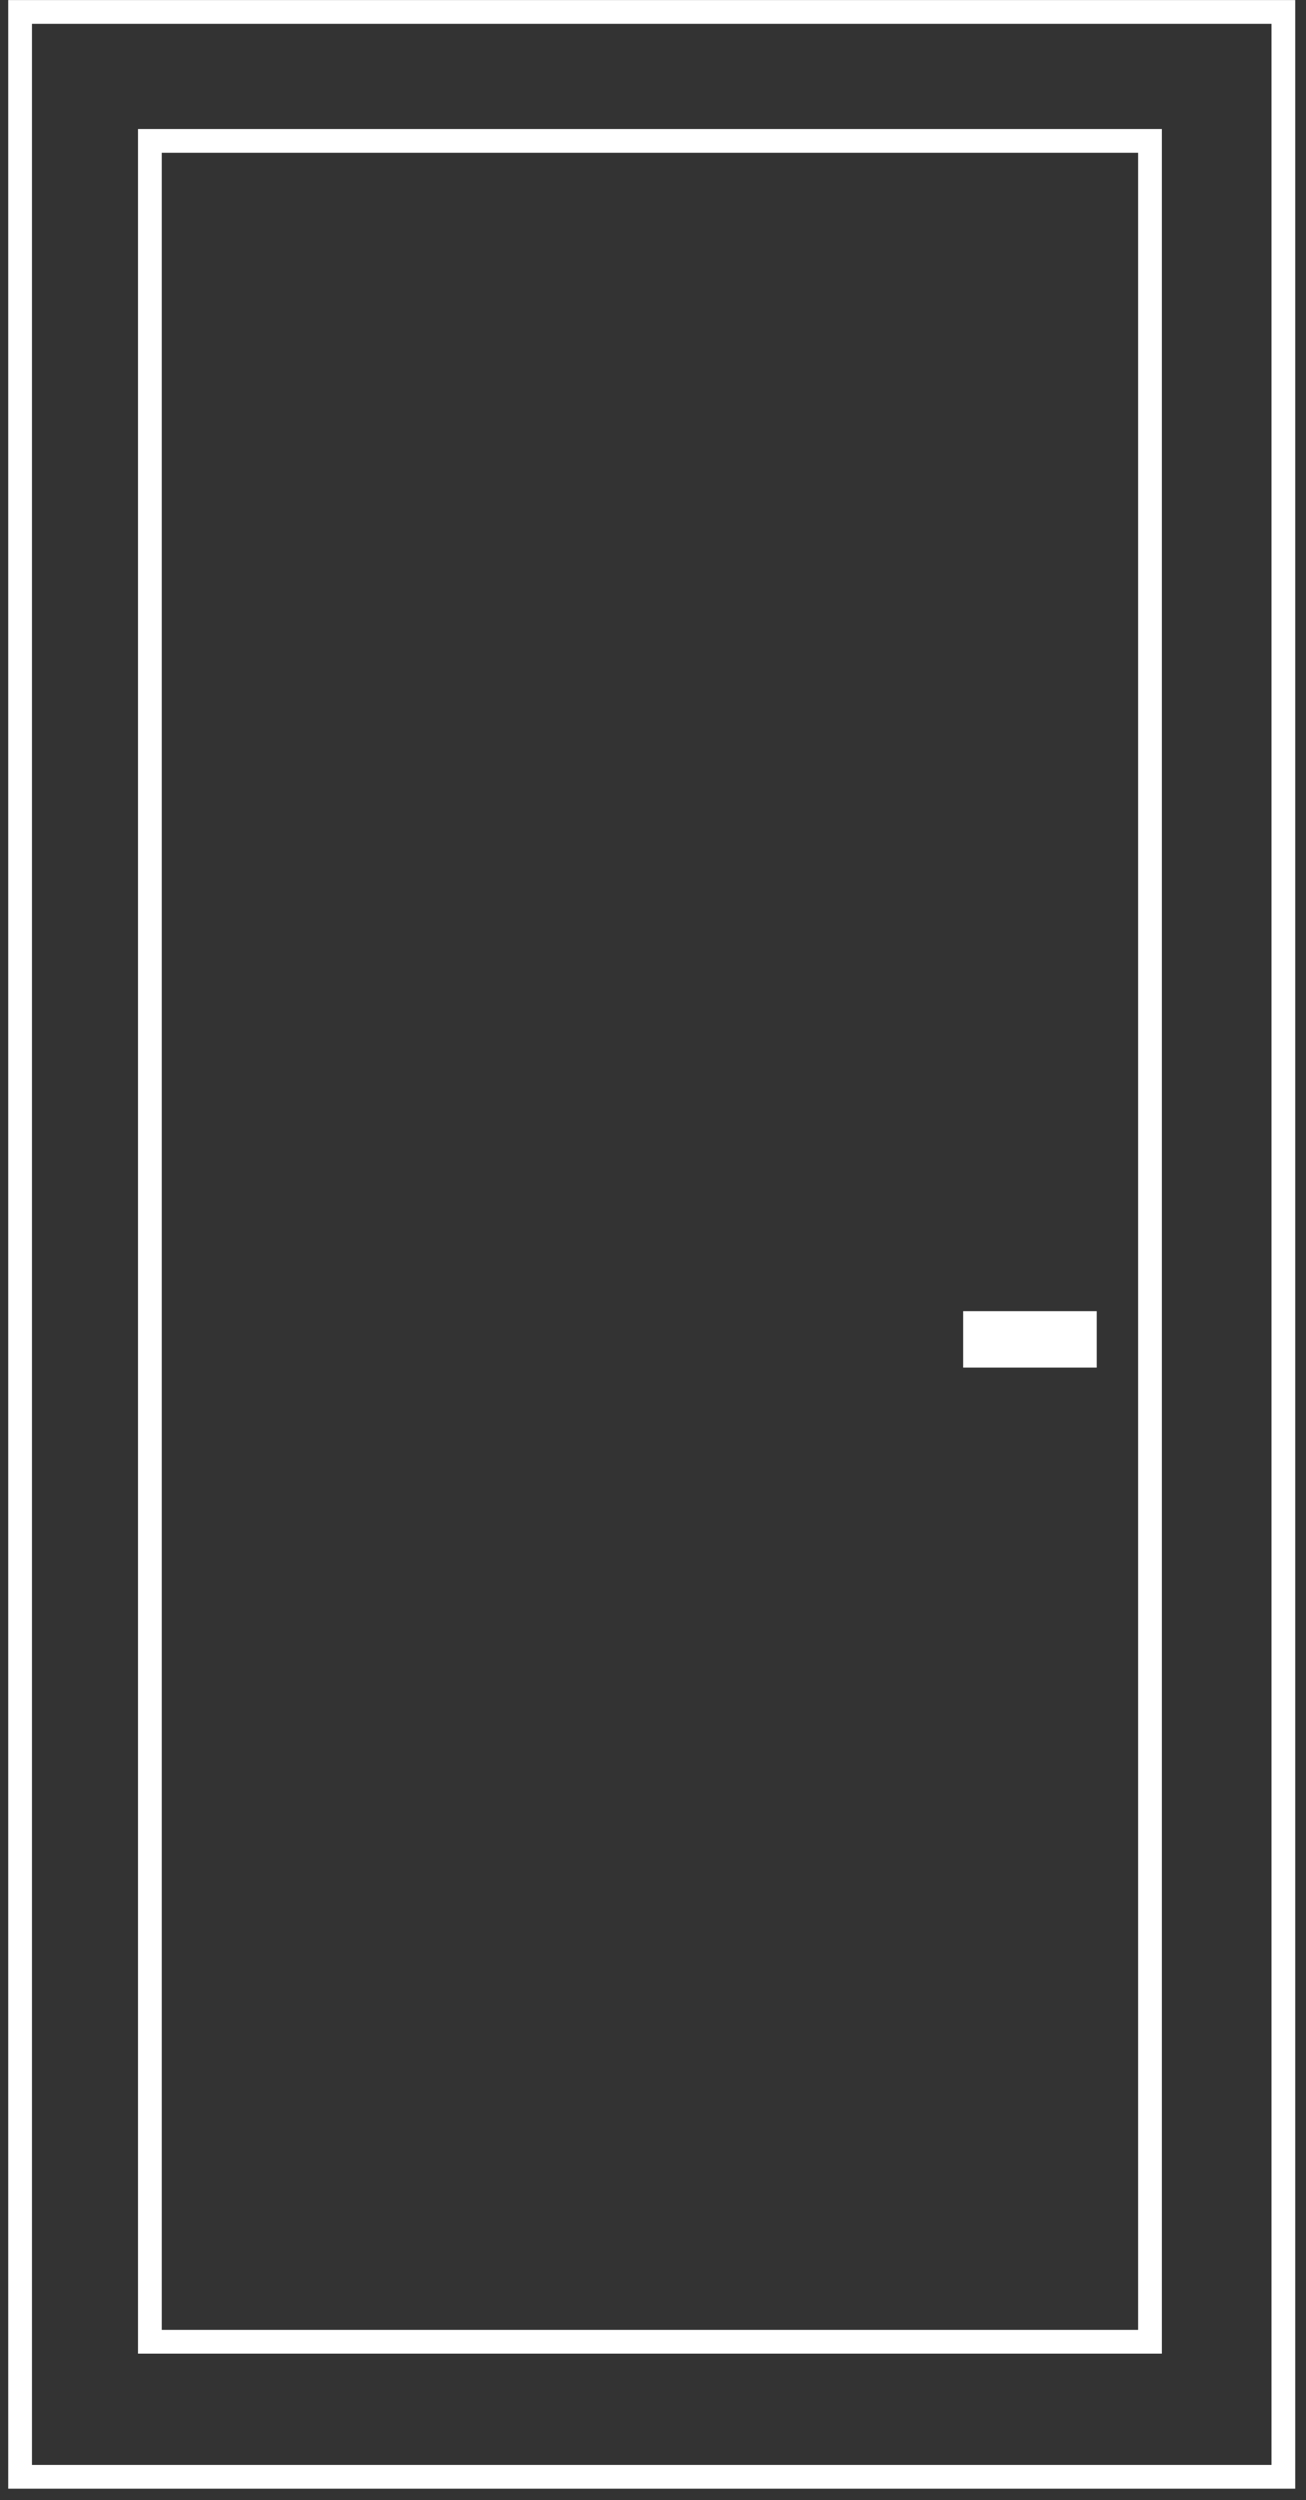
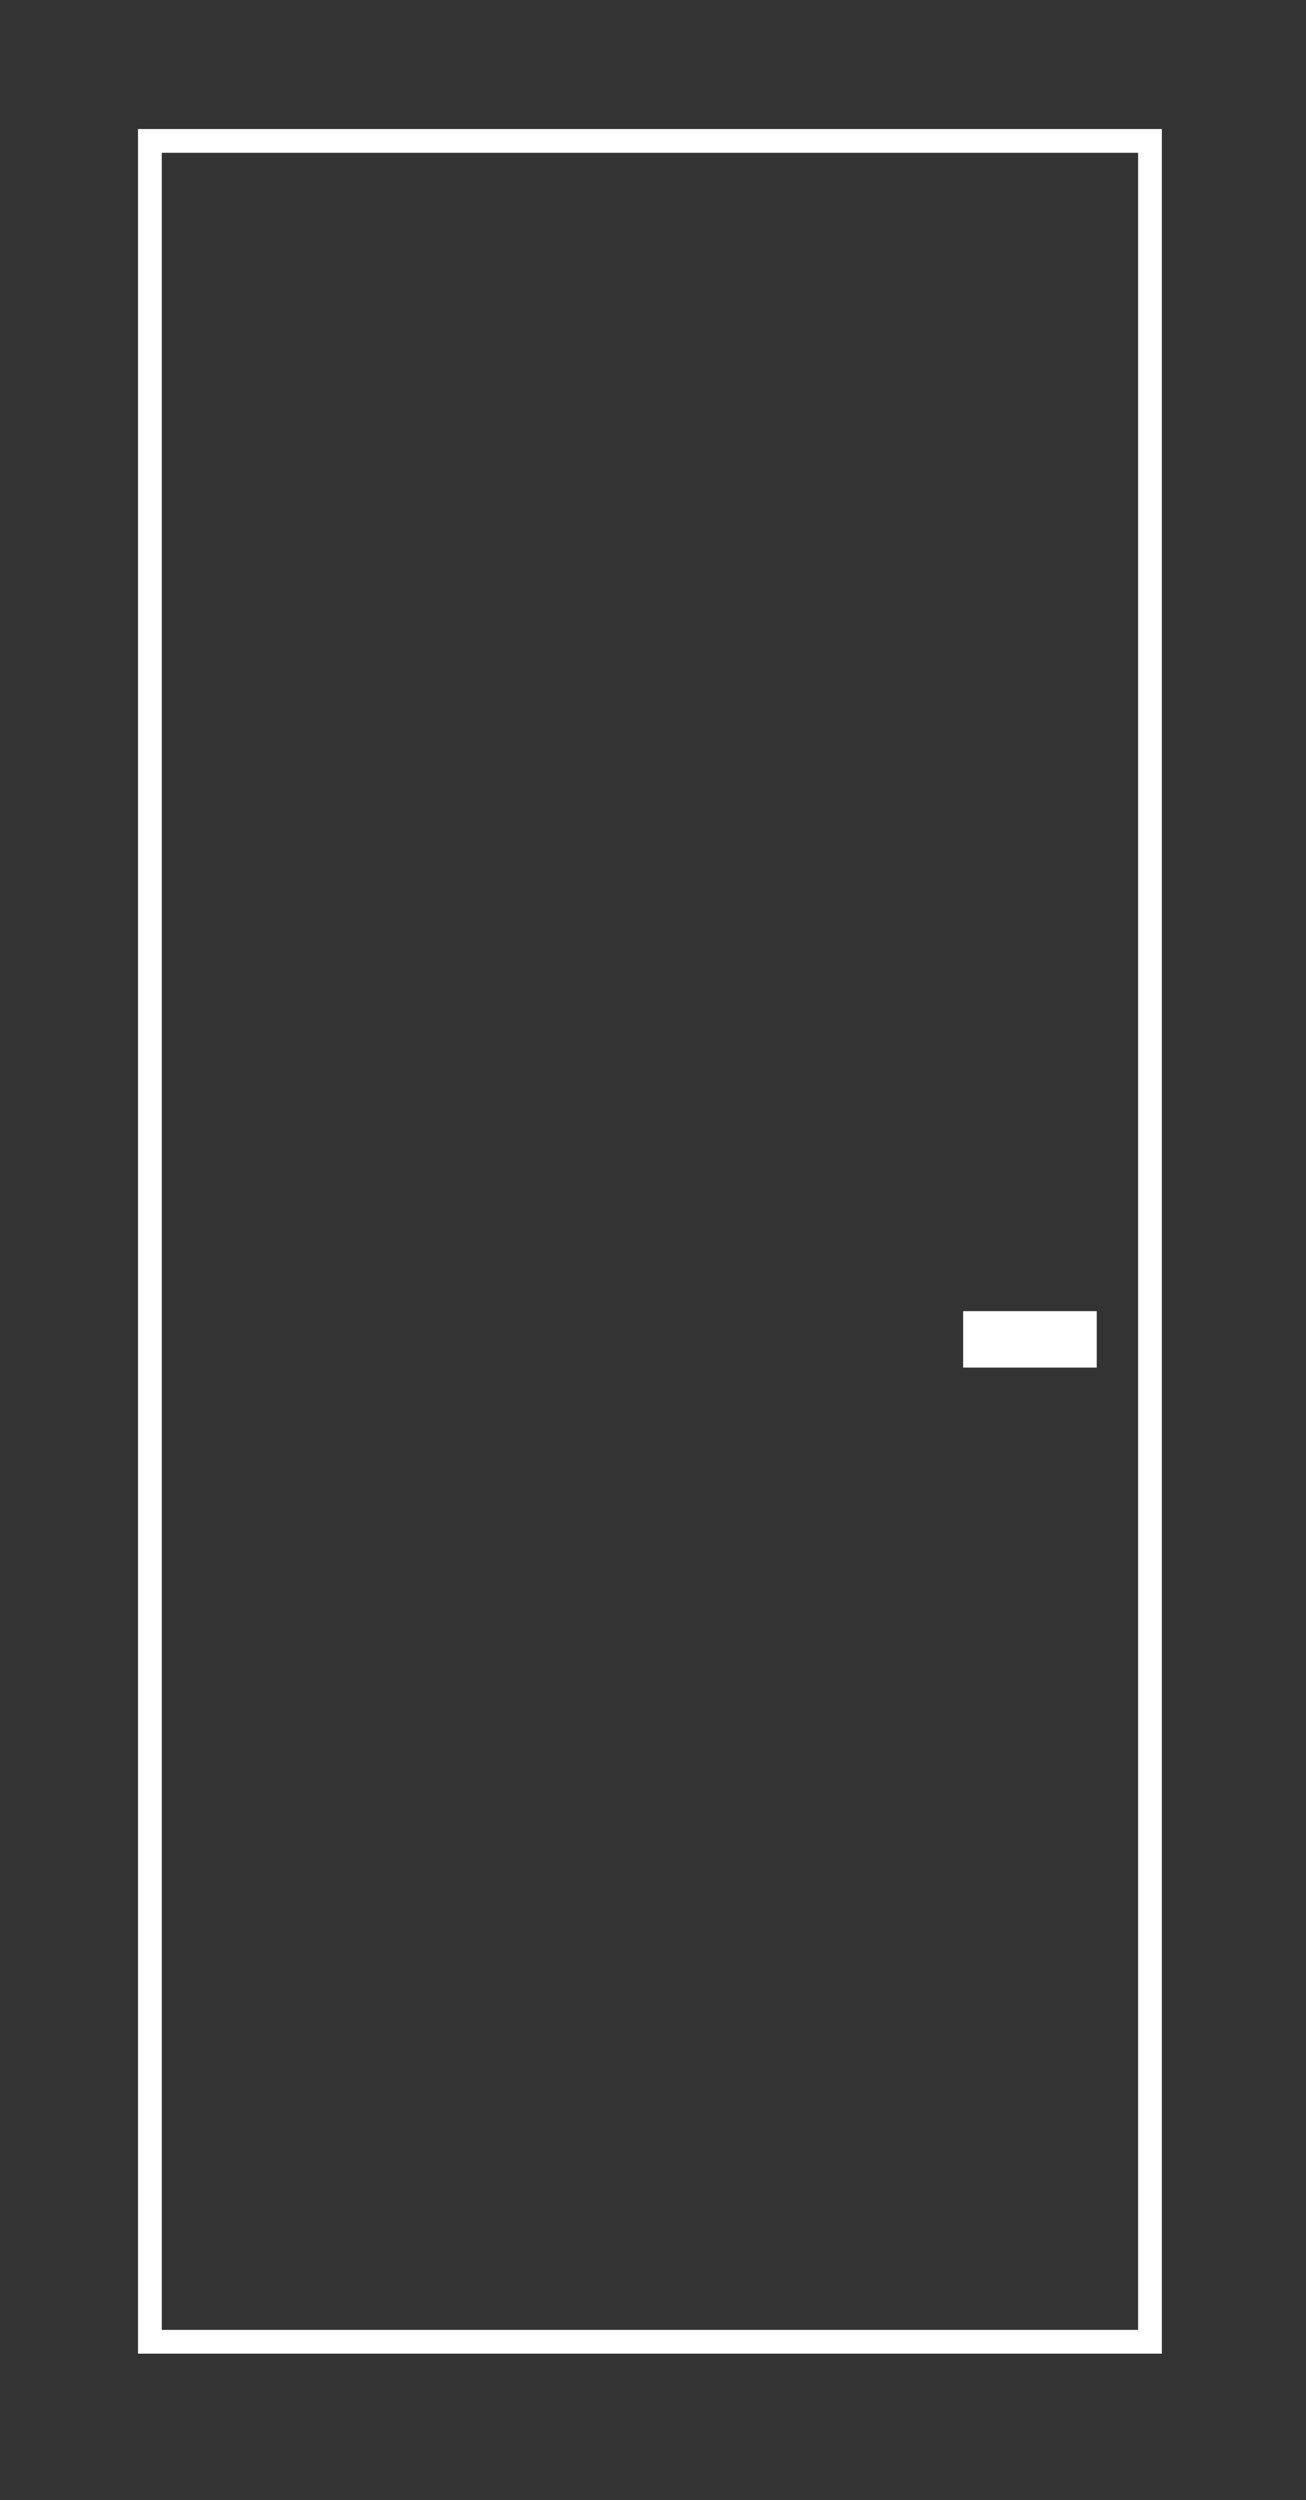
<svg xmlns="http://www.w3.org/2000/svg" version="1.1" id="Ebene_1" x="0px" y="0px" width="440px" height="841.89px" viewBox="0 0 440 841.89" enable-background="new 0 0 440 841.89" xml:space="preserve">
  <rect x="0" y="0" width="440" height="841.89" fill="#333333" stroke="none" />
  <rect x="50.5" y="47.445" fill="none" stroke="#FFFFFF" stroke-width="8" stroke-miterlimit="10" width="336.938" height="741.084" />
-   <rect x="6.772" y="4.023" fill="none" stroke="#FFFFFF" stroke-width="8" stroke-miterlimit="10" width="425.598" height="829.977" />
  <rect x="324.495" y="441.5" fill="#FFFFFF" width="45" height="19" />
</svg>